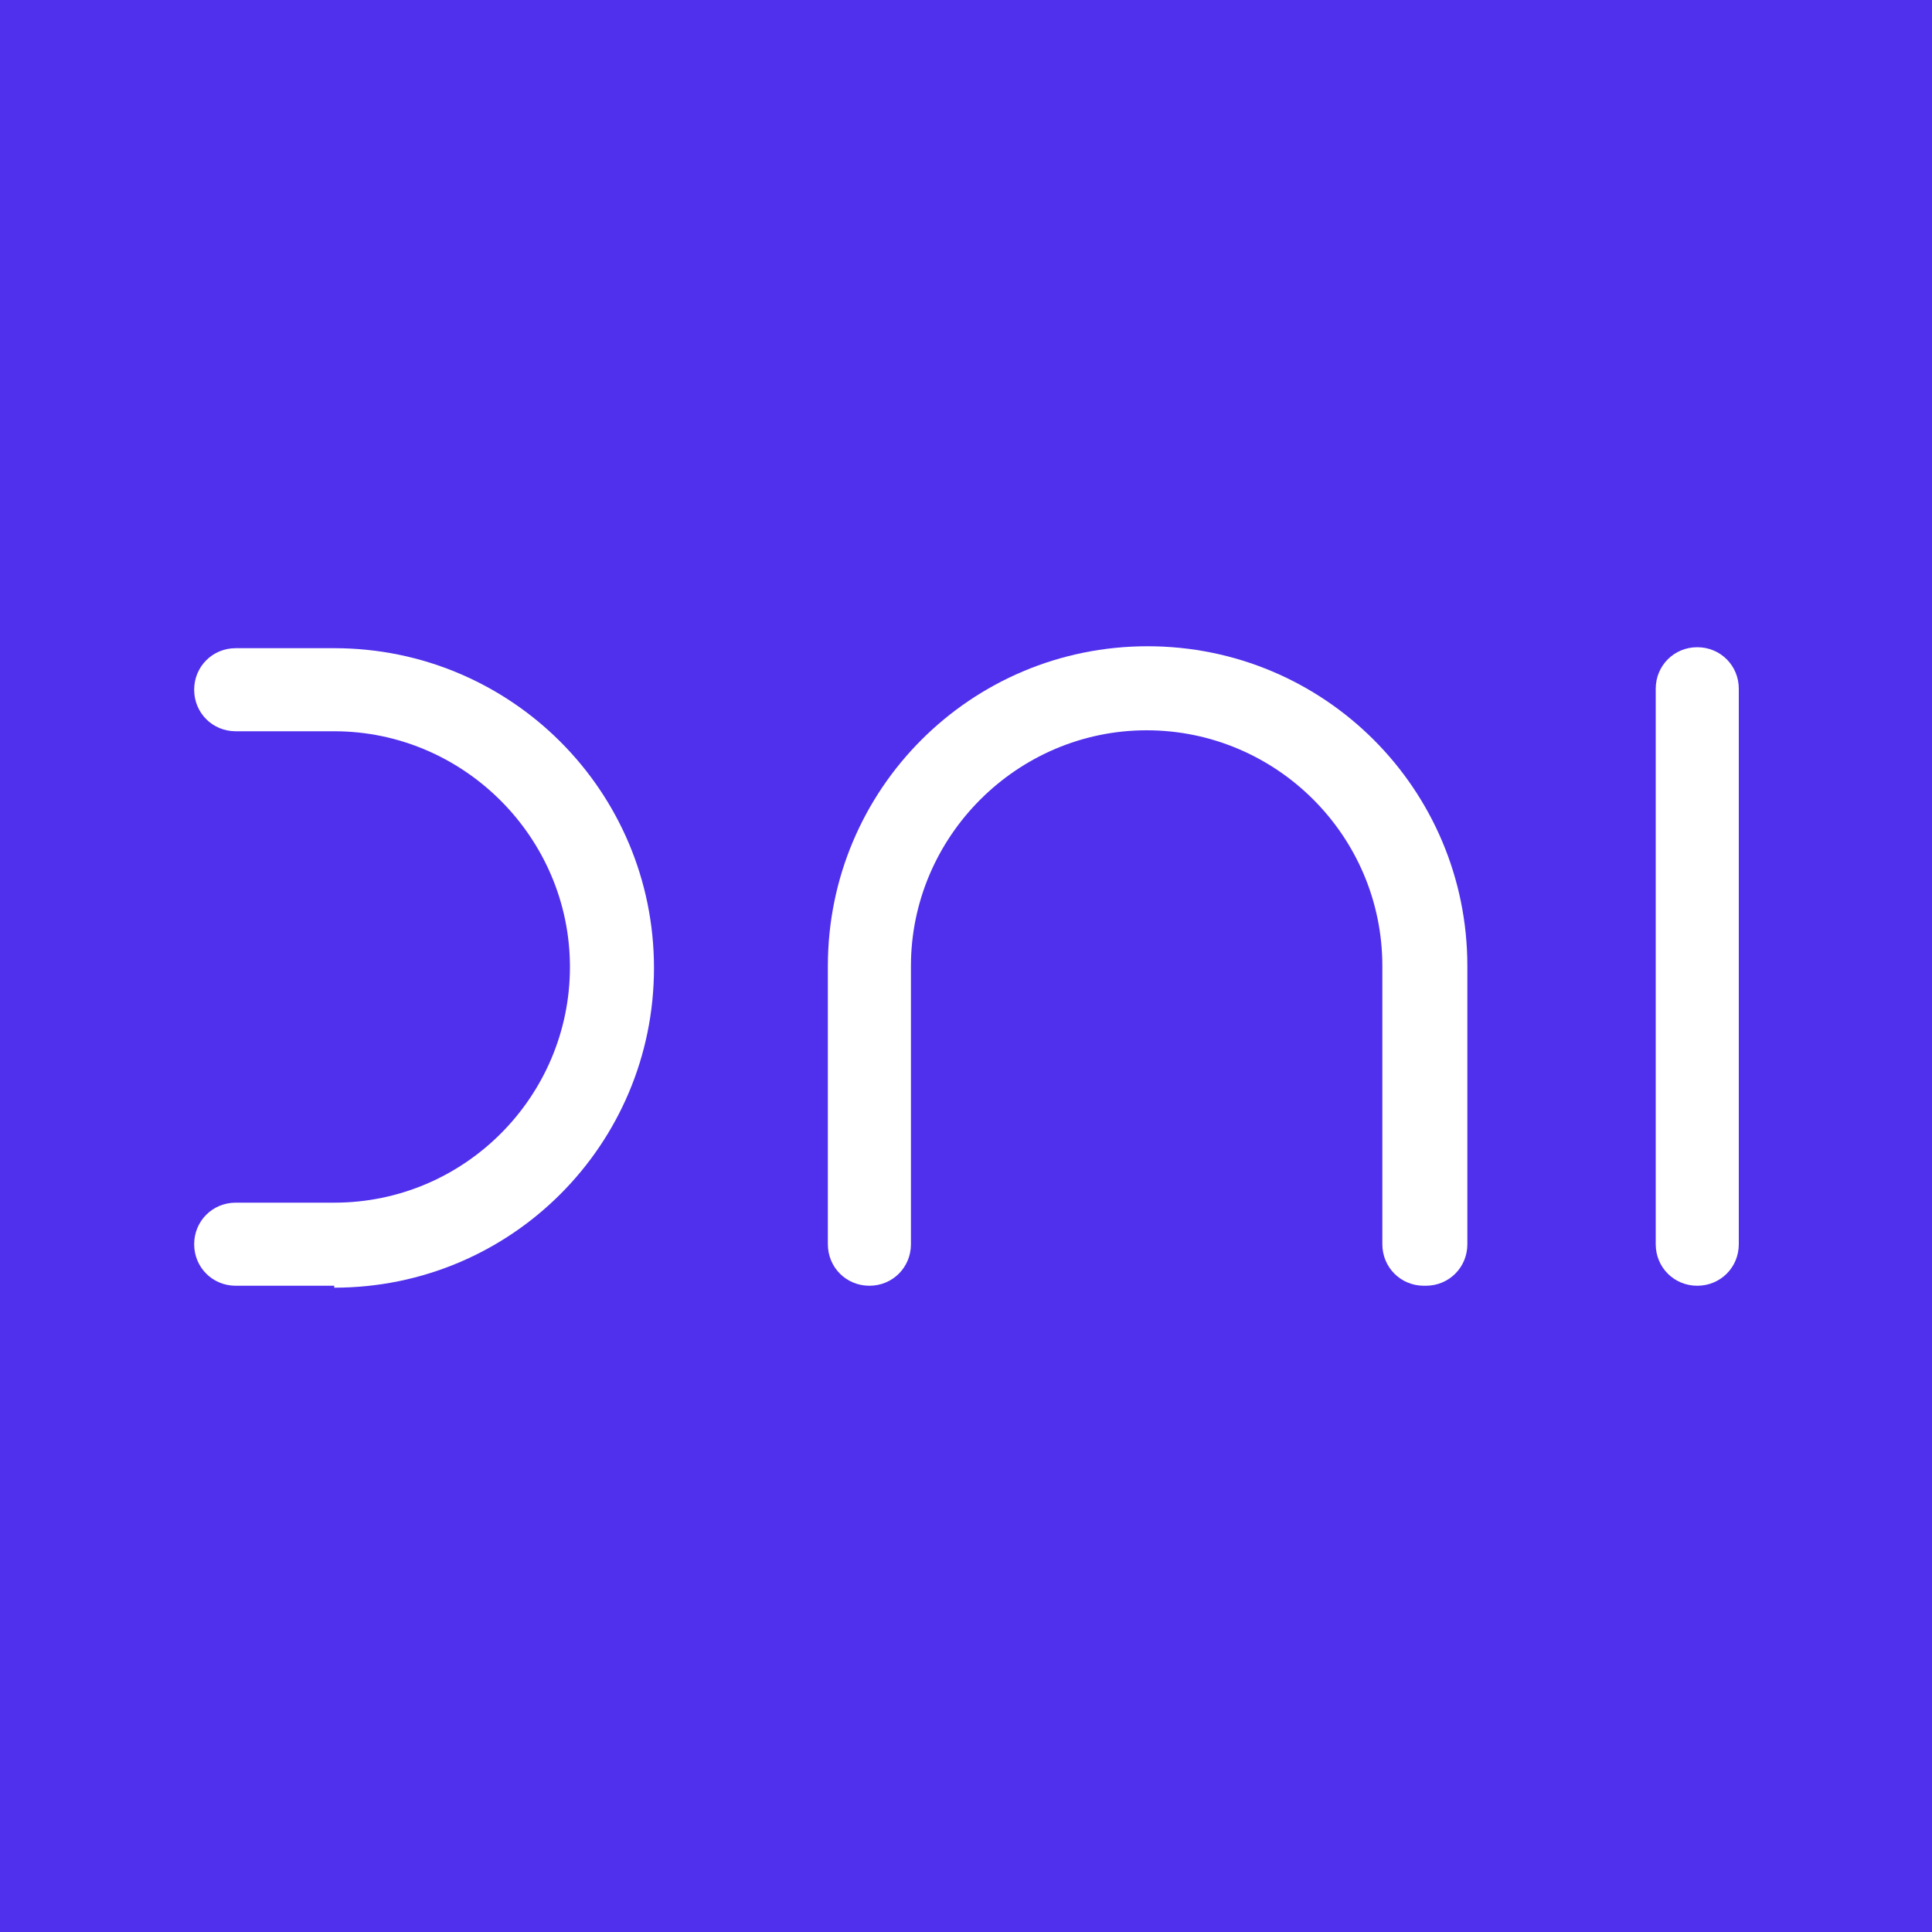
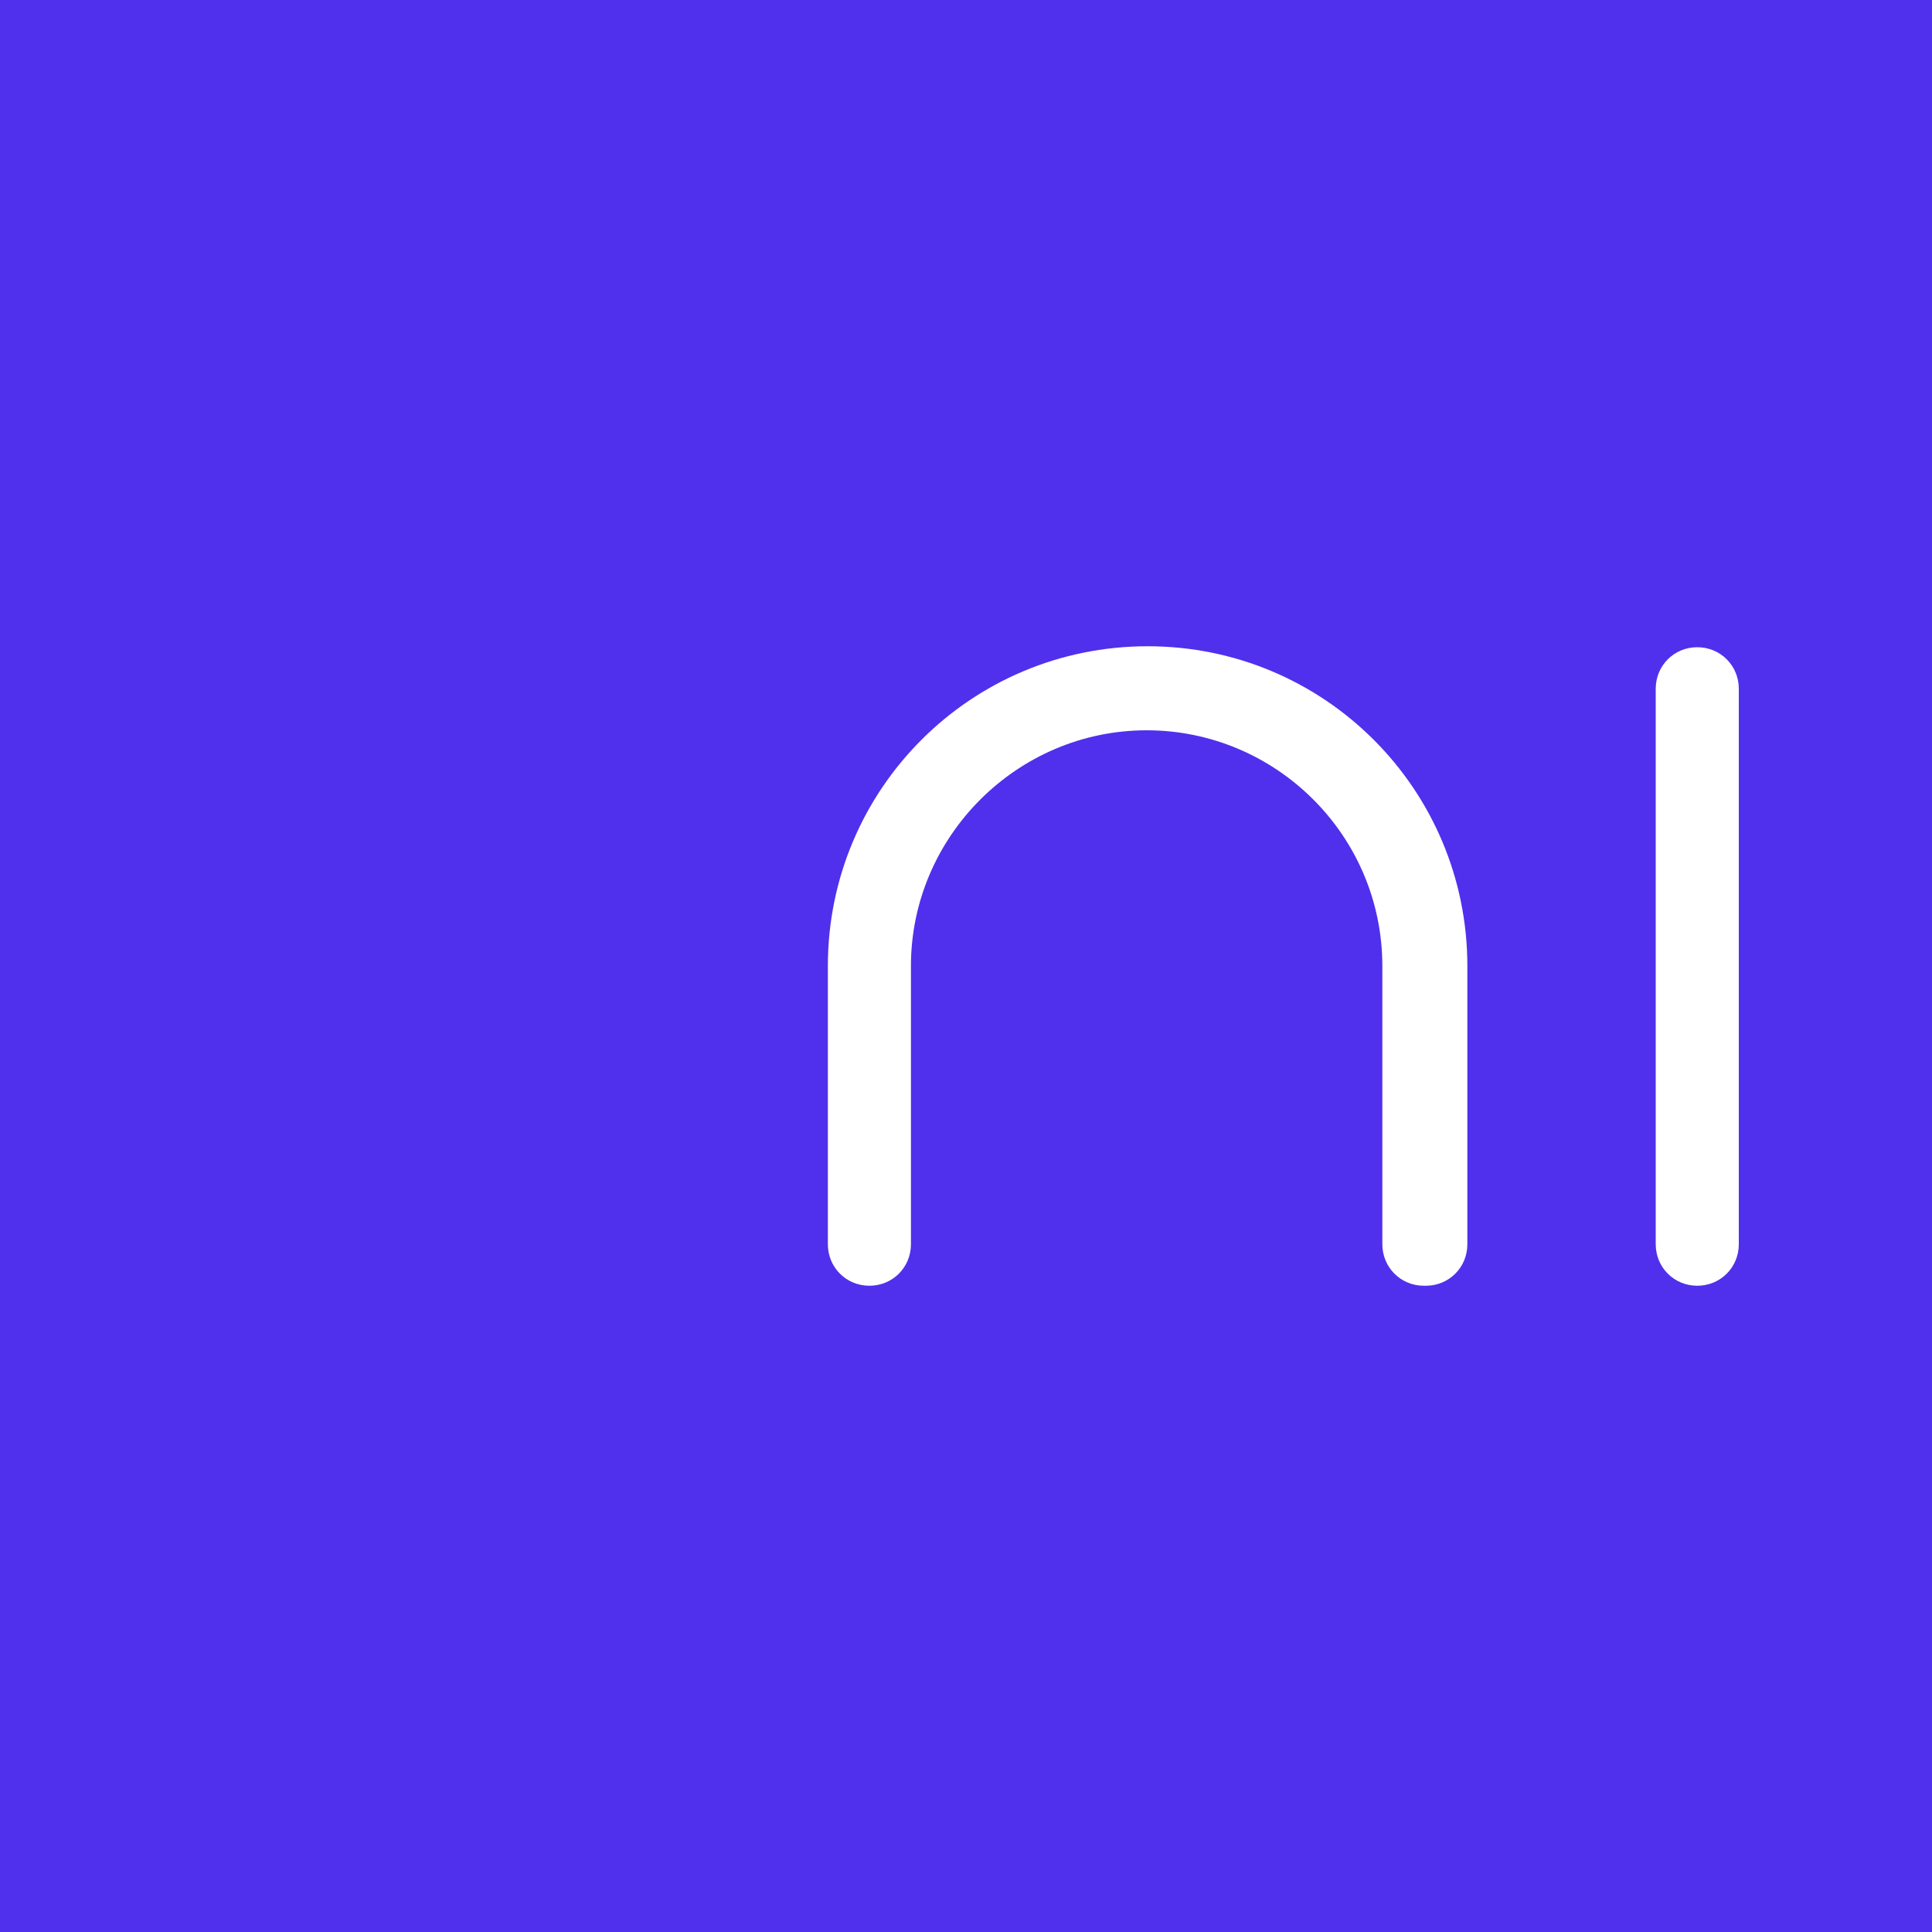
<svg xmlns="http://www.w3.org/2000/svg" id="Capa_1" data-name="Capa 1" viewBox="0 0 20 20">
  <defs>
    <style>
      .cls-1 {
        fill: #5030ed;
      }

      .cls-2 {
        fill: #fff;
      }
    </style>
  </defs>
  <rect class="cls-1" width="20" height="20" />
  <g>
-     <path class="cls-2" d="M3.46,13.31h-1.02c-.24,0-.43-.19-.43-.43s.19-.43.43-.43h1.02c1.35,0,2.44-1.1,2.44-2.44s-1.1-2.44-2.44-2.44h-1.02c-.24,0-.43-.19-.43-.43s.19-.43.43-.43h1.02c1.83,0,3.31,1.48,3.31,3.31s-1.48,3.31-3.31,3.31Z" />
    <path class="cls-2" d="M14.74,13.31c-.24,0-.43-.19-.43-.43v-2.88c0-1.35-1.1-2.44-2.44-2.44s-2.44,1.1-2.44,2.44v2.88c0,.24-.19.43-.43.43s-.43-.19-.43-.43v-2.88c0-1.83,1.48-3.31,3.31-3.31s3.31,1.48,3.31,3.31v2.88c0,.24-.19.43-.43.43Z" />
    <path class="cls-2" d="M17.57,13.31c-.24,0-.43-.19-.43-.43v-5.75c0-.24.19-.43.43-.43s.43.19.43.43v5.75c0,.24-.19.43-.43.43Z" />
  </g>
</svg>